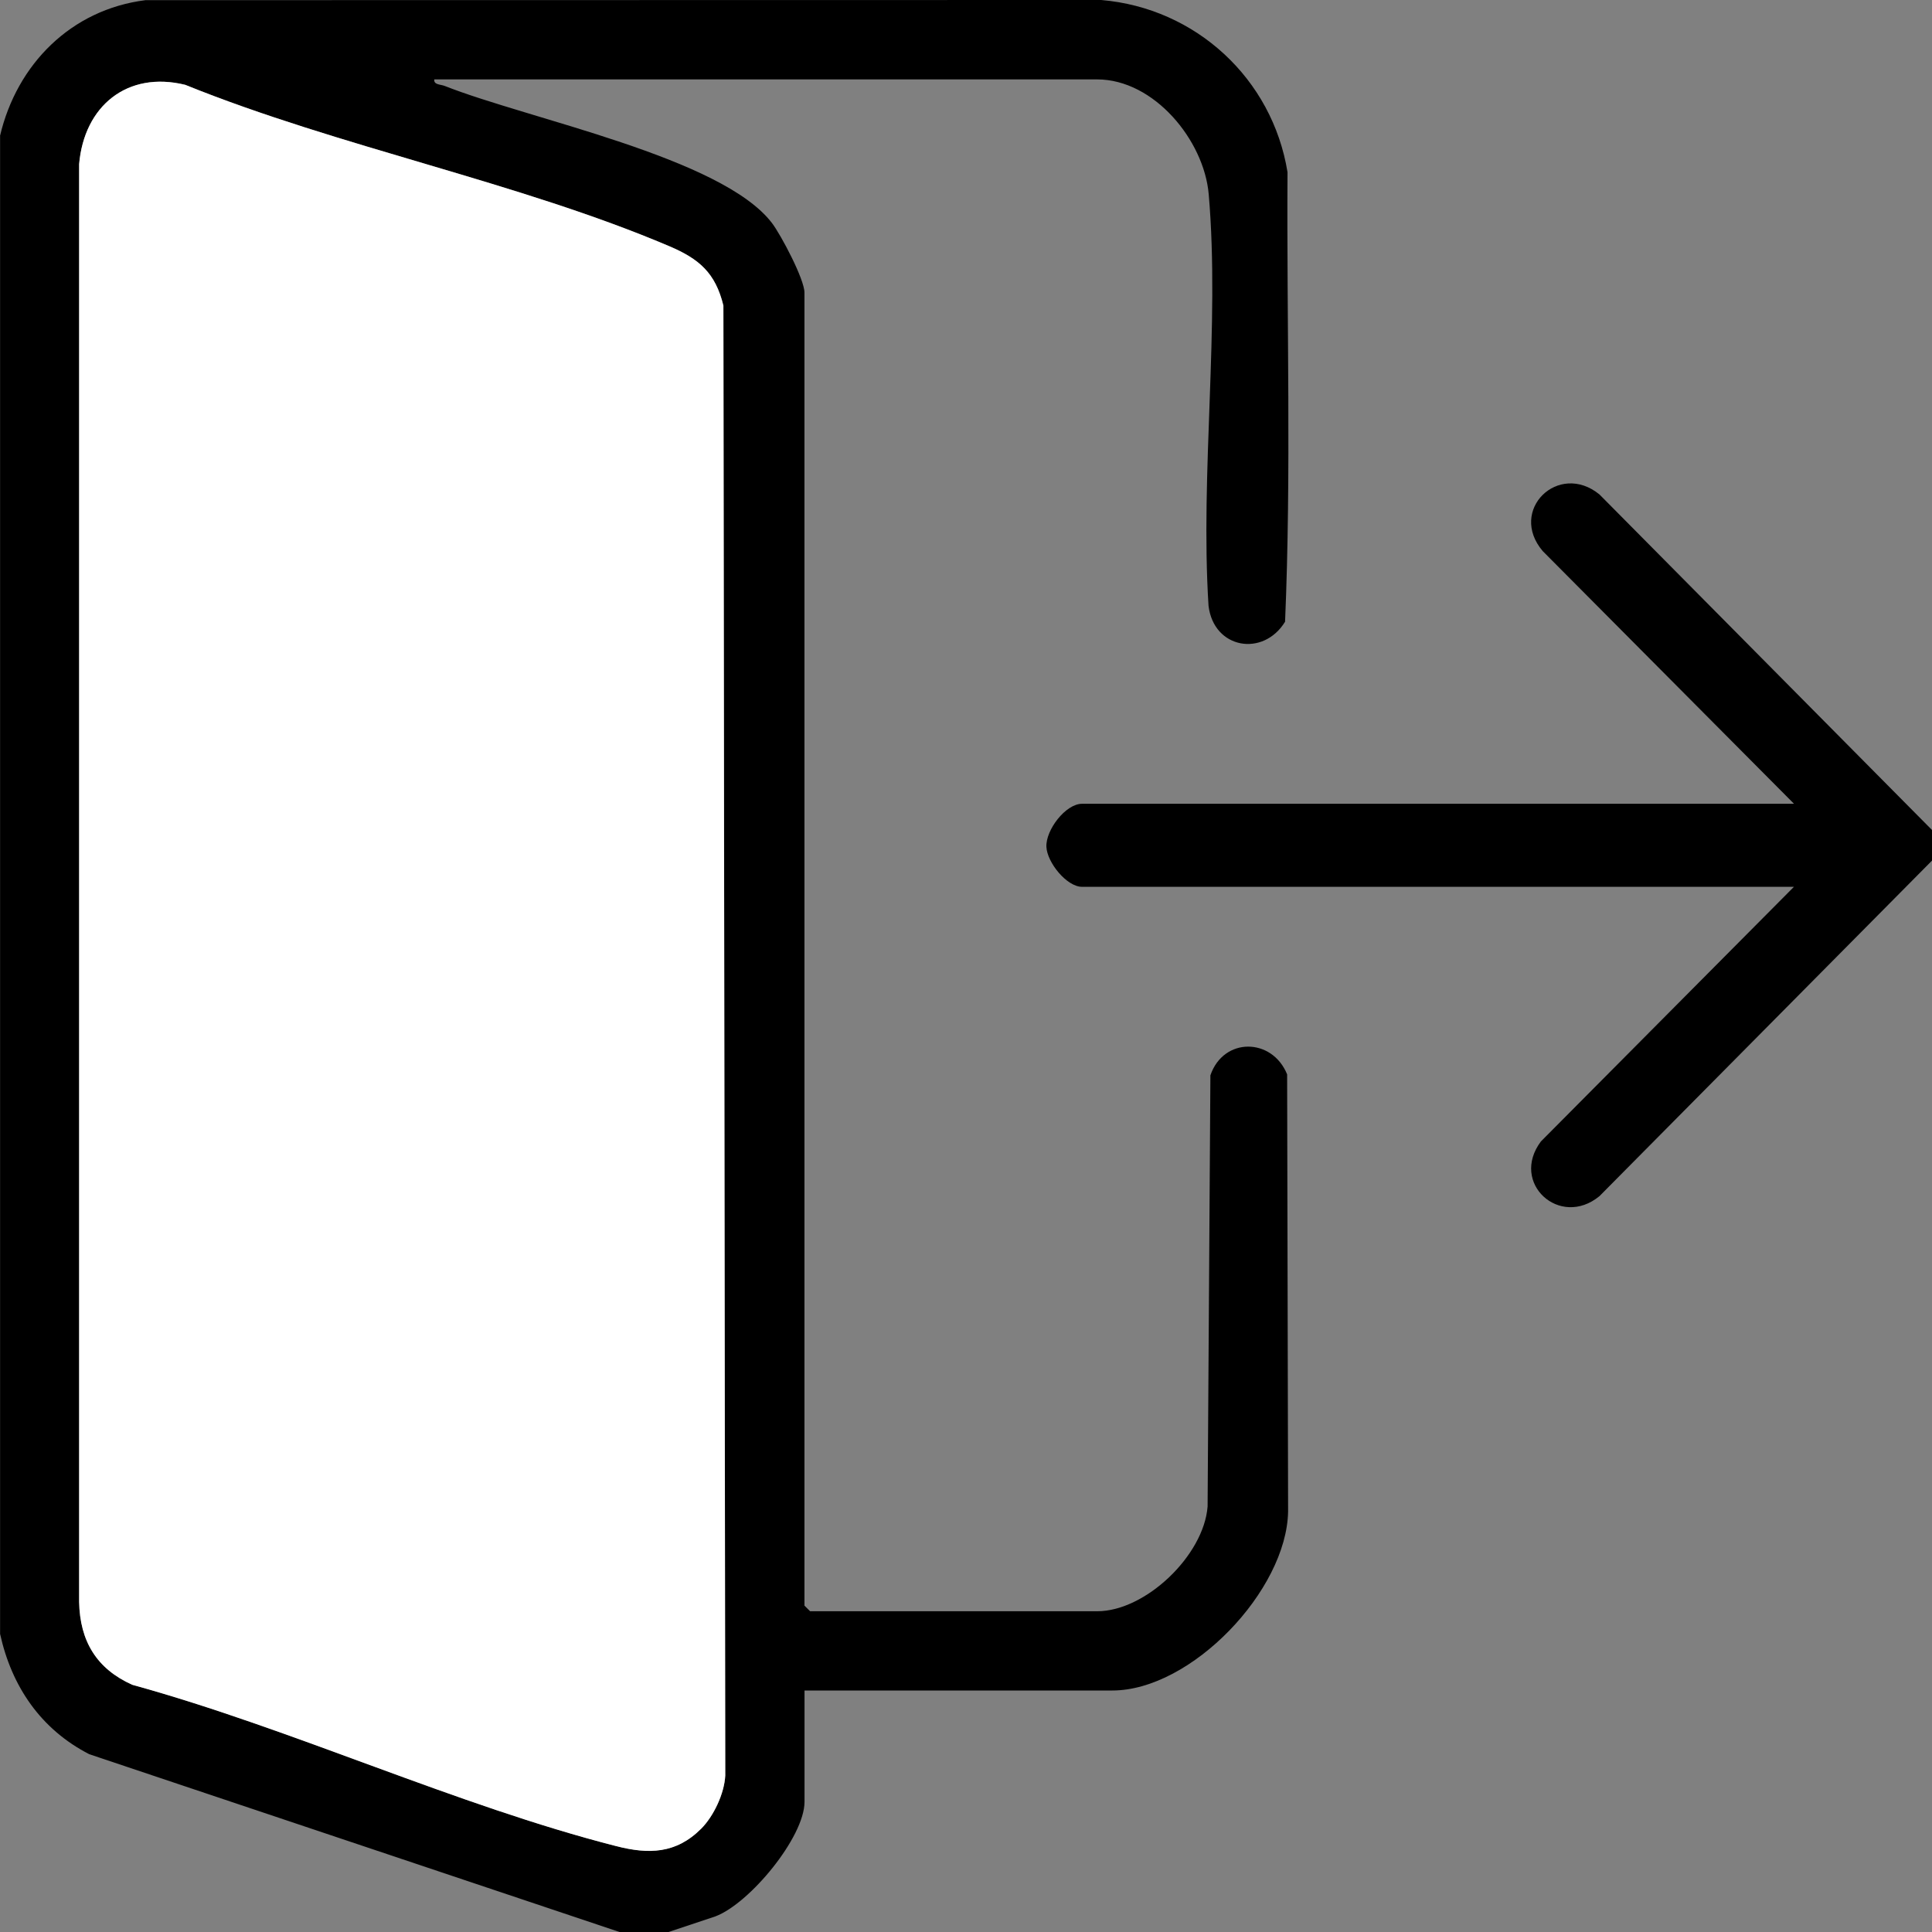
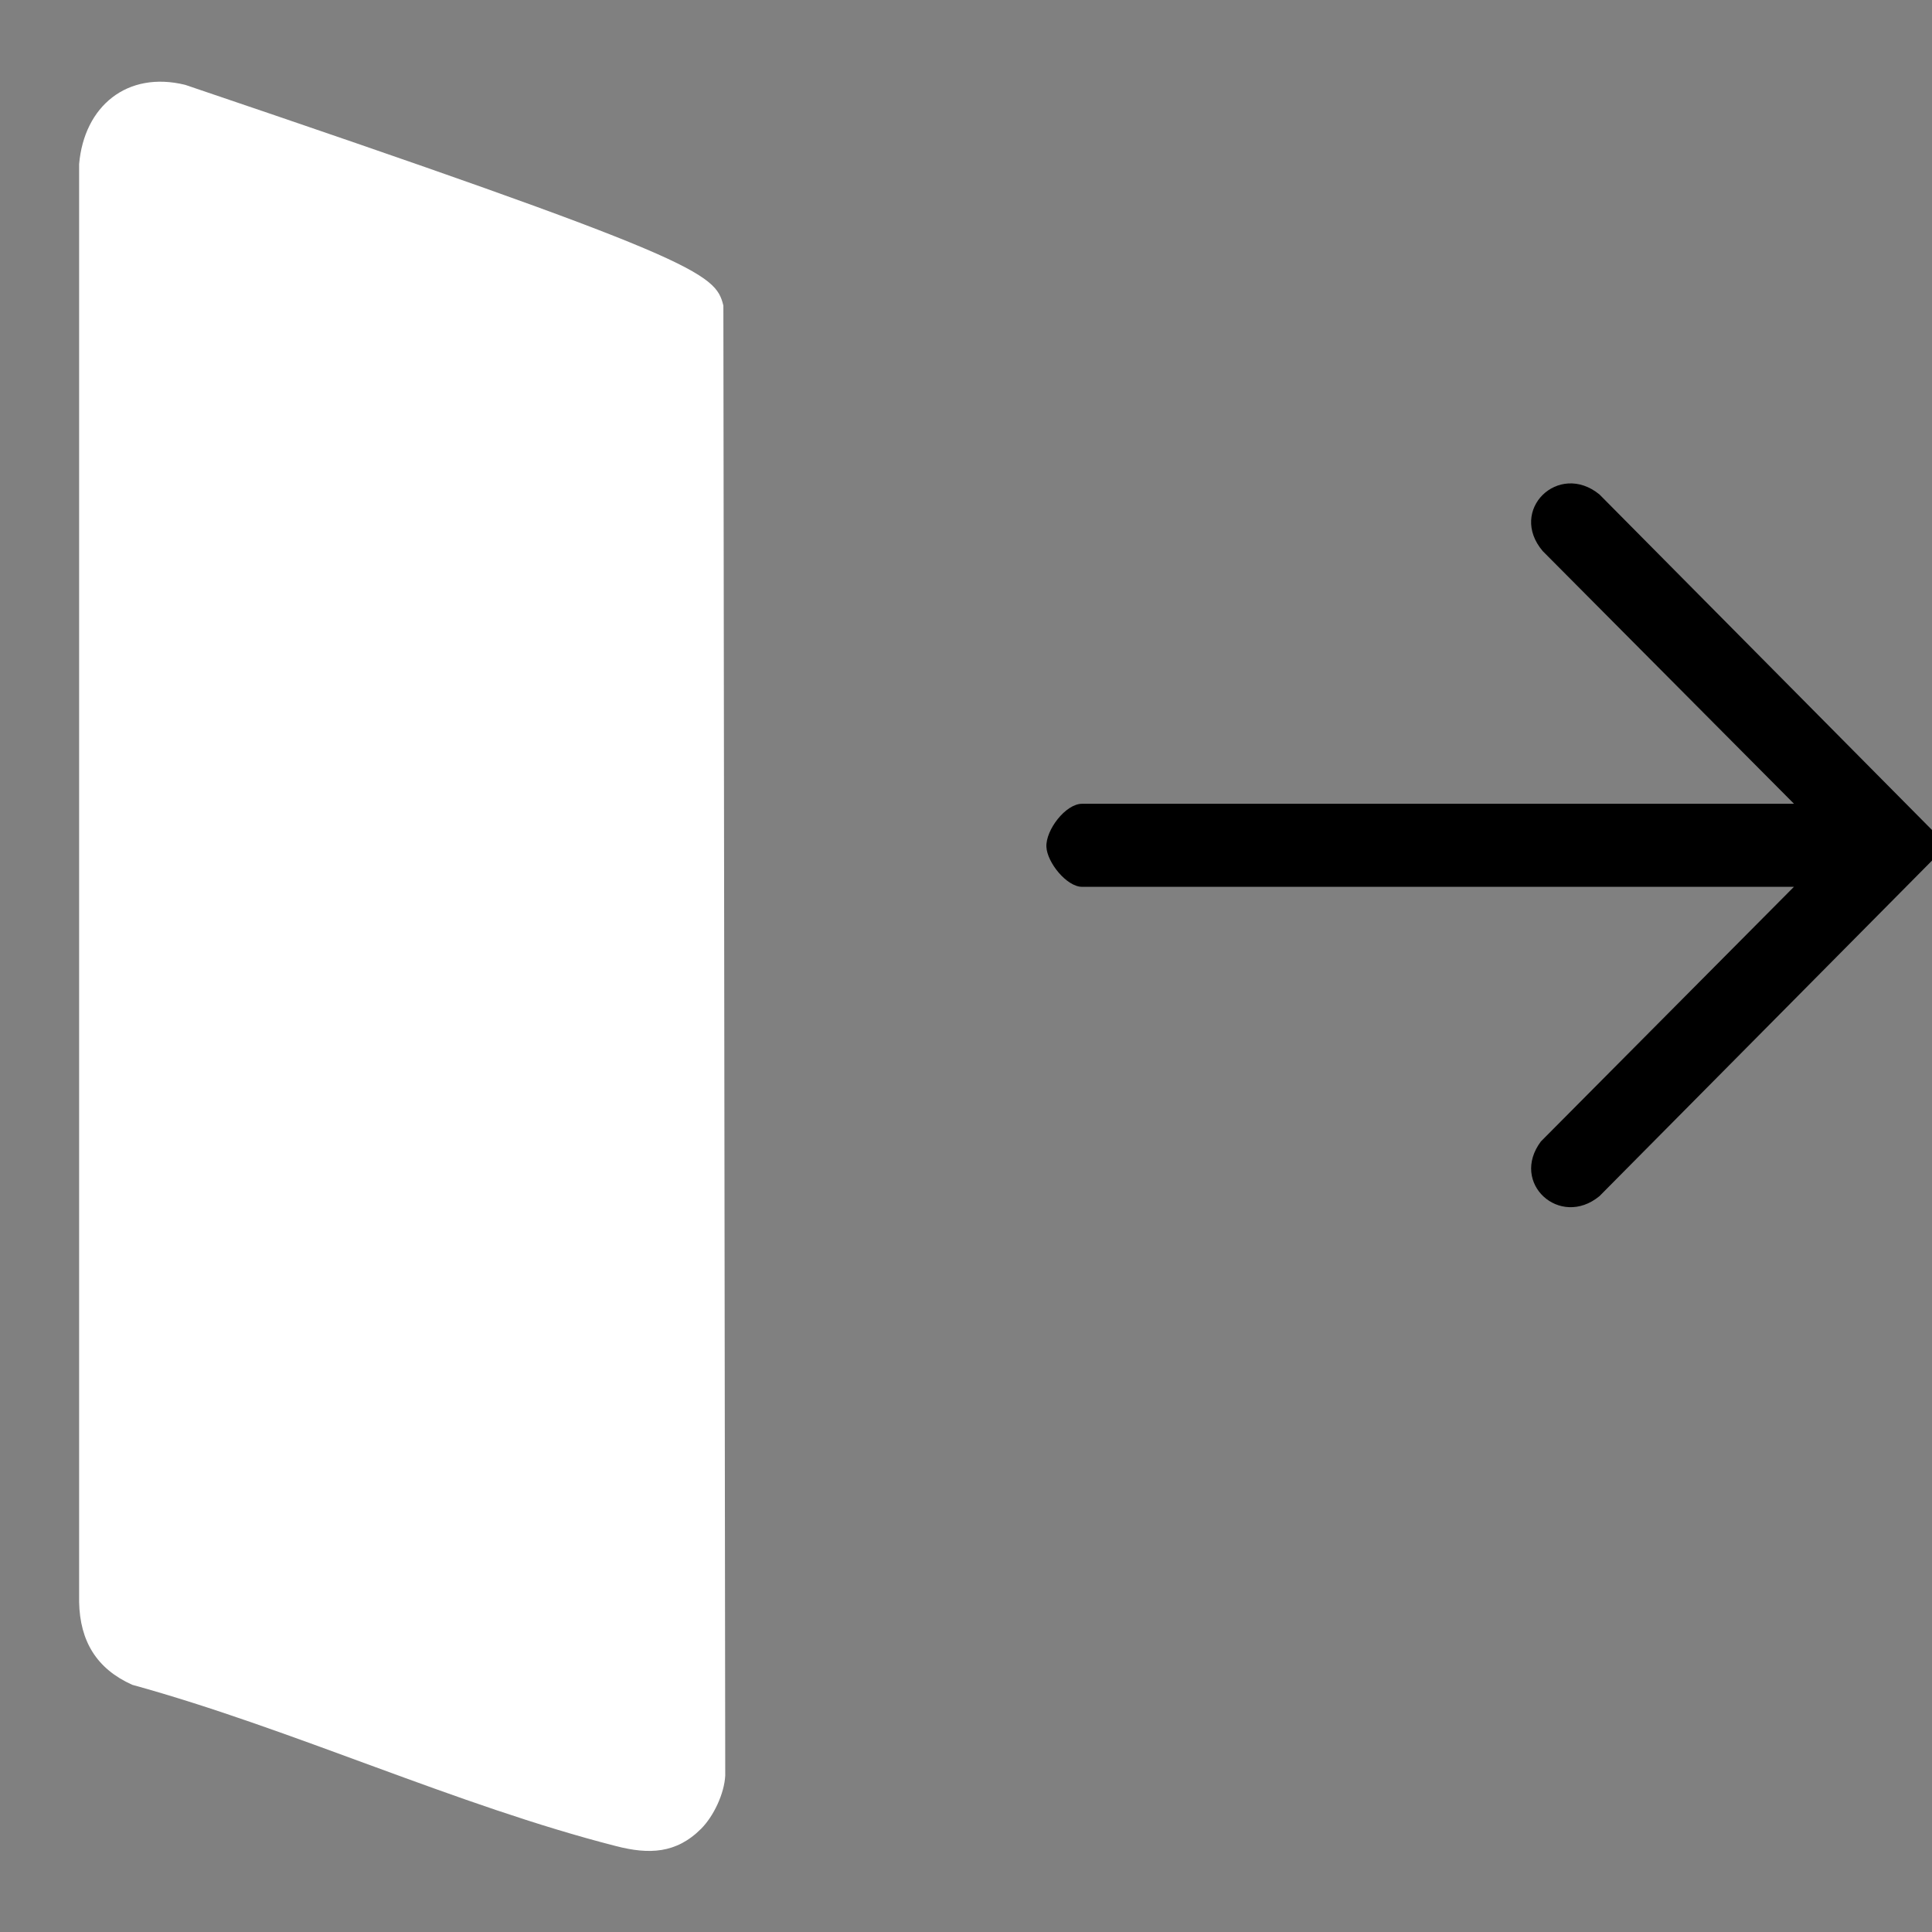
<svg xmlns="http://www.w3.org/2000/svg" width="60" height="60" viewBox="0 0 60 60" fill="none">
  <rect x="0" y="0" width="60" height="60" fill="#808080" stroke="none" />
  <g clip-path="url(#clip0_178_3678)">
-     <path d="M0 4.222C0.522 1.998 2.205 0.296 4.518 0.005L34.196 0C37.137 0.247 39.515 2.444 39.985 5.348C39.956 9.995 40.106 14.681 39.909 19.308C39.233 20.412 37.693 20.155 37.532 18.813C37.27 14.684 37.89 10.11 37.538 6.035C37.394 4.357 35.841 2.466 34.073 2.466H13.488C13.462 2.636 13.686 2.619 13.811 2.669C16.407 3.698 22.42 4.883 23.976 6.929C24.259 7.303 24.983 8.674 24.983 9.086V49.864L25.159 50.039H34.073C35.576 50.039 37.386 48.306 37.503 46.786L37.59 33.395C37.998 32.203 39.508 32.221 39.973 33.366L40.003 46.938C39.963 49.393 36.991 52.5 34.545 52.5H24.985V55.956C24.985 57.052 23.283 59.115 22.215 59.516L20.764 60H19.239L2.773 54.479C1.269 53.707 0.362 52.376 0.003 50.744V4.222H0ZM21.774 56.794C22.165 56.403 22.495 55.703 22.525 55.141L22.467 9.49C22.219 8.475 21.713 8.04 20.792 7.647C16.097 5.65 10.53 4.566 5.754 2.633C3.952 2.192 2.615 3.291 2.459 5.095V49.749C2.482 50.966 3.002 51.825 4.107 52.32C9.099 53.696 14.167 56.061 19.146 57.333C20.146 57.588 20.997 57.569 21.774 56.791V56.794Z" fill="black" />
    <path d="M55.714 27.541H33.605C33.127 27.541 32.52 26.785 32.497 26.301C32.472 25.776 33.094 24.962 33.605 24.962H55.714L47.911 17.115C46.83 15.844 48.4 14.319 49.672 15.355L60 25.776V26.727L49.672 37.148C48.444 38.157 46.883 36.741 47.855 35.448L55.714 27.539V27.541Z" fill="black" />
-     <path d="M21.774 56.794C20.997 57.572 20.146 57.591 19.146 57.336C14.167 56.065 9.099 53.699 4.107 52.323C3.002 51.828 2.482 50.969 2.457 49.753V5.097C2.614 3.292 3.952 2.193 5.752 2.635C10.528 4.568 16.096 5.651 20.79 7.649C21.712 8.042 22.218 8.475 22.465 9.491L22.523 55.142C22.494 55.704 22.163 56.404 21.773 56.795L21.774 56.794Z" fill="white" />
+     <path d="M21.774 56.794C20.997 57.572 20.146 57.591 19.146 57.336C14.167 56.065 9.099 53.699 4.107 52.323C3.002 51.828 2.482 50.969 2.457 49.753V5.097C2.614 3.292 3.952 2.193 5.752 2.635C21.712 8.042 22.218 8.475 22.465 9.491L22.523 55.142C22.494 55.704 22.163 56.404 21.773 56.795L21.774 56.794Z" fill="white" />
  </g>
  <defs>
    <clipPath id="clip0_178_3678">
      <rect width="60" height="60" fill="white" />
    </clipPath>
  </defs>
</svg>